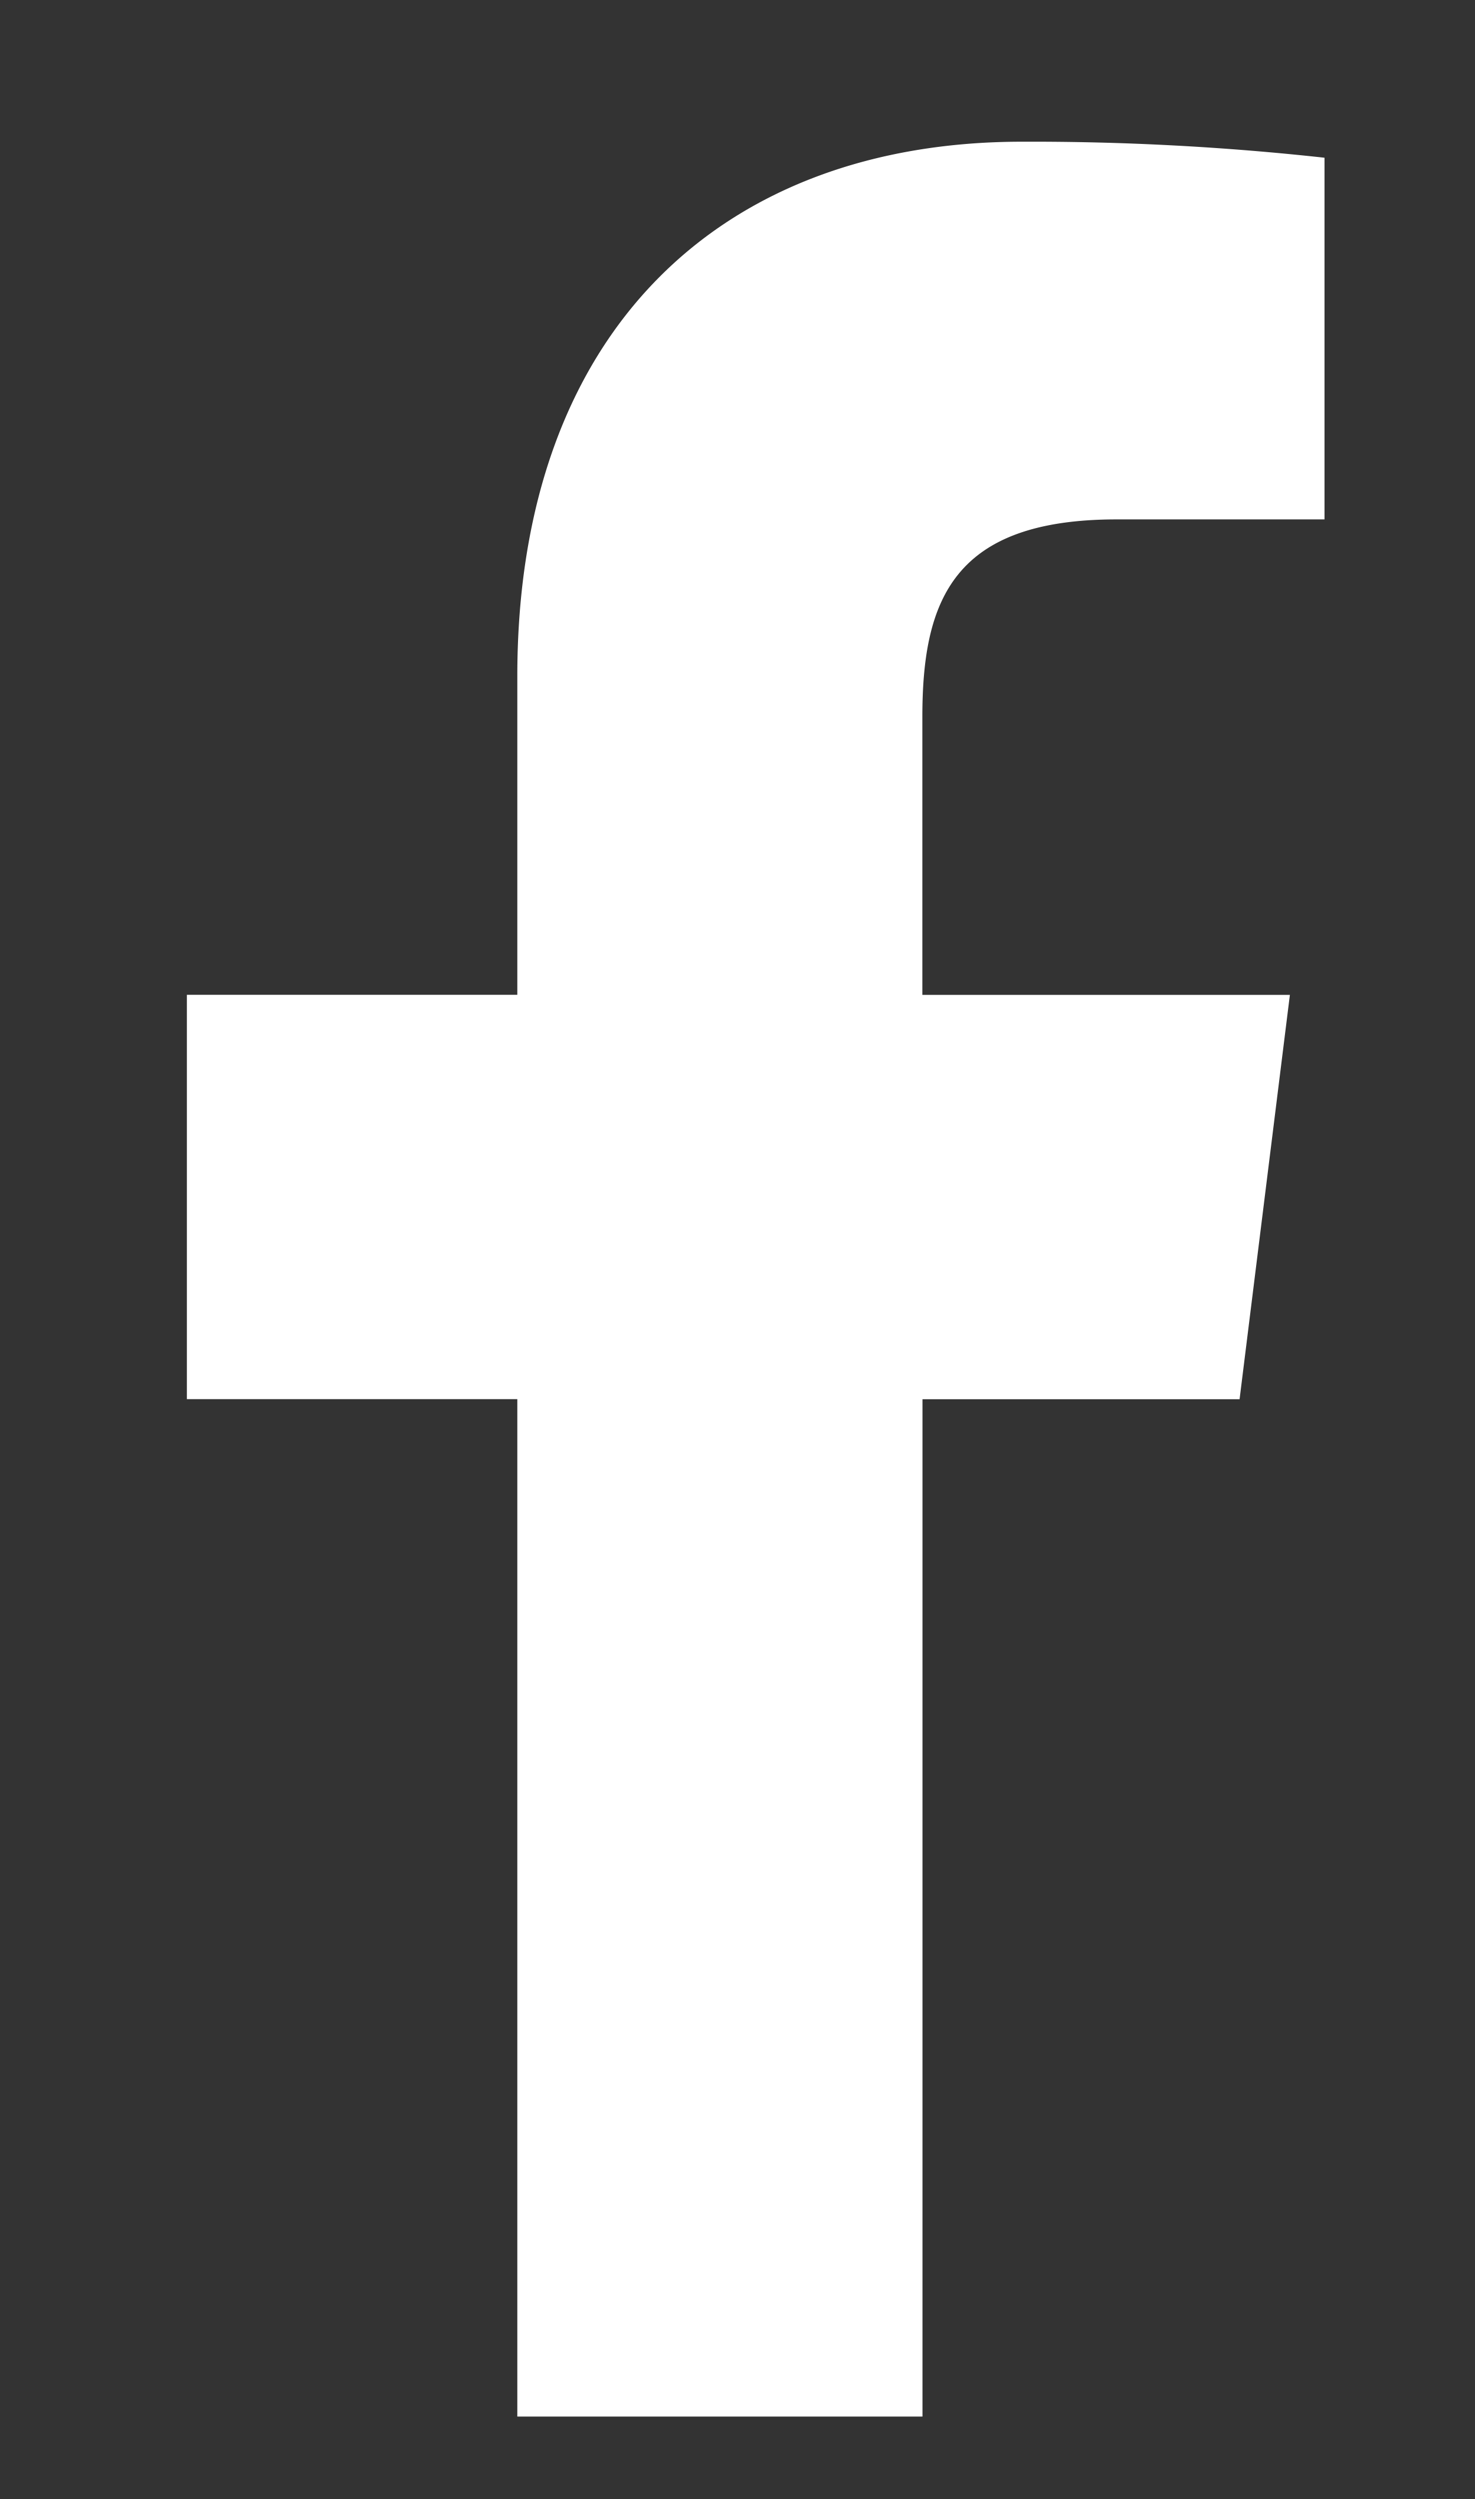
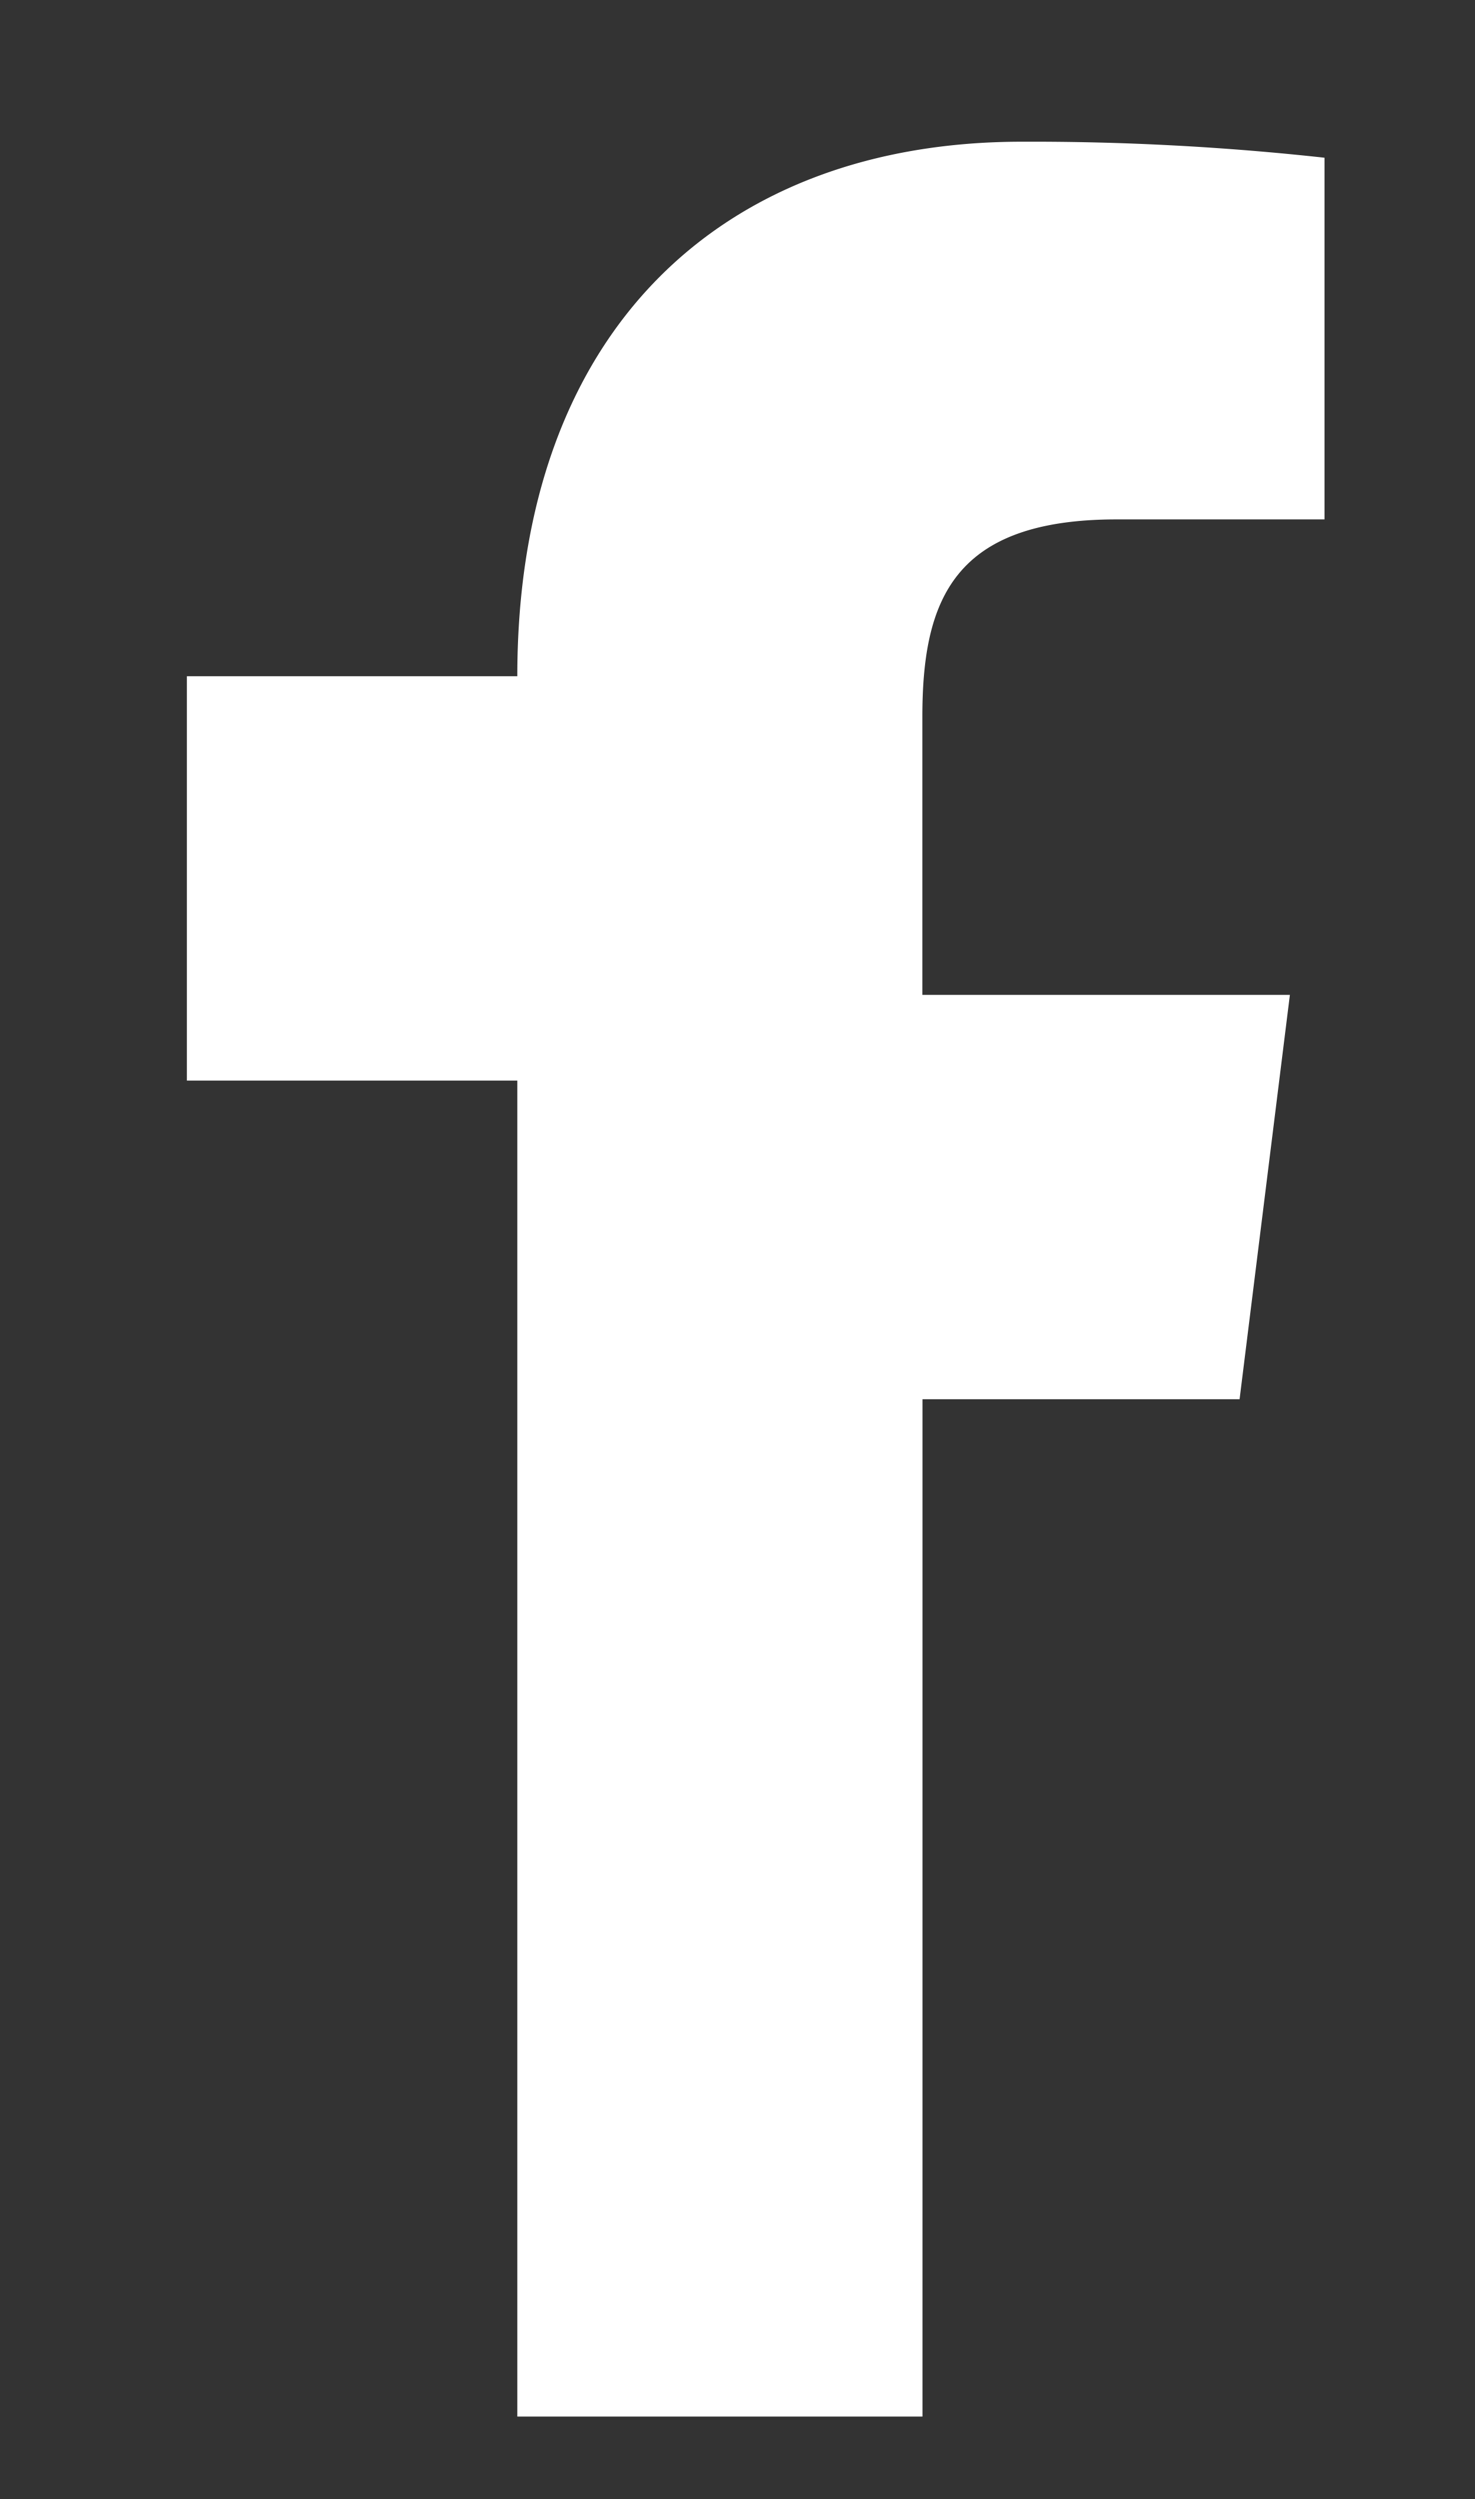
<svg xmlns="http://www.w3.org/2000/svg" id="Layer_1" data-name="Layer 1" width="36" height="61" viewBox="0 0 36 61">
  <rect x="0" y="0" width="36" height="61" fill="#333333" stroke="none" />
  <defs>
    <style>.cls-1{fill:#fff;}</style>
  </defs>
  <title>fb_footer</title>
-   <path class="cls-1" d="M27.258,12.678h5.069V3.85a65.46,65.46,0,0,0-7.385-.391c-7.309,0-12.316,4.597-12.316,13.047v7.776H4.561v9.87h8.065V58.986h9.889V34.154h7.739l1.228-9.87h-8.97v-6.8c.002-2.853.77-4.806,4.745-4.806Z" />
+   <path class="cls-1" d="M27.258,12.678h5.069V3.85a65.46,65.46,0,0,0-7.385-.391c-7.309,0-12.316,4.597-12.316,13.047H4.561v9.87h8.065V58.986h9.889V34.154h7.739l1.228-9.87h-8.97v-6.8c.002-2.853.77-4.806,4.745-4.806Z" />
</svg>